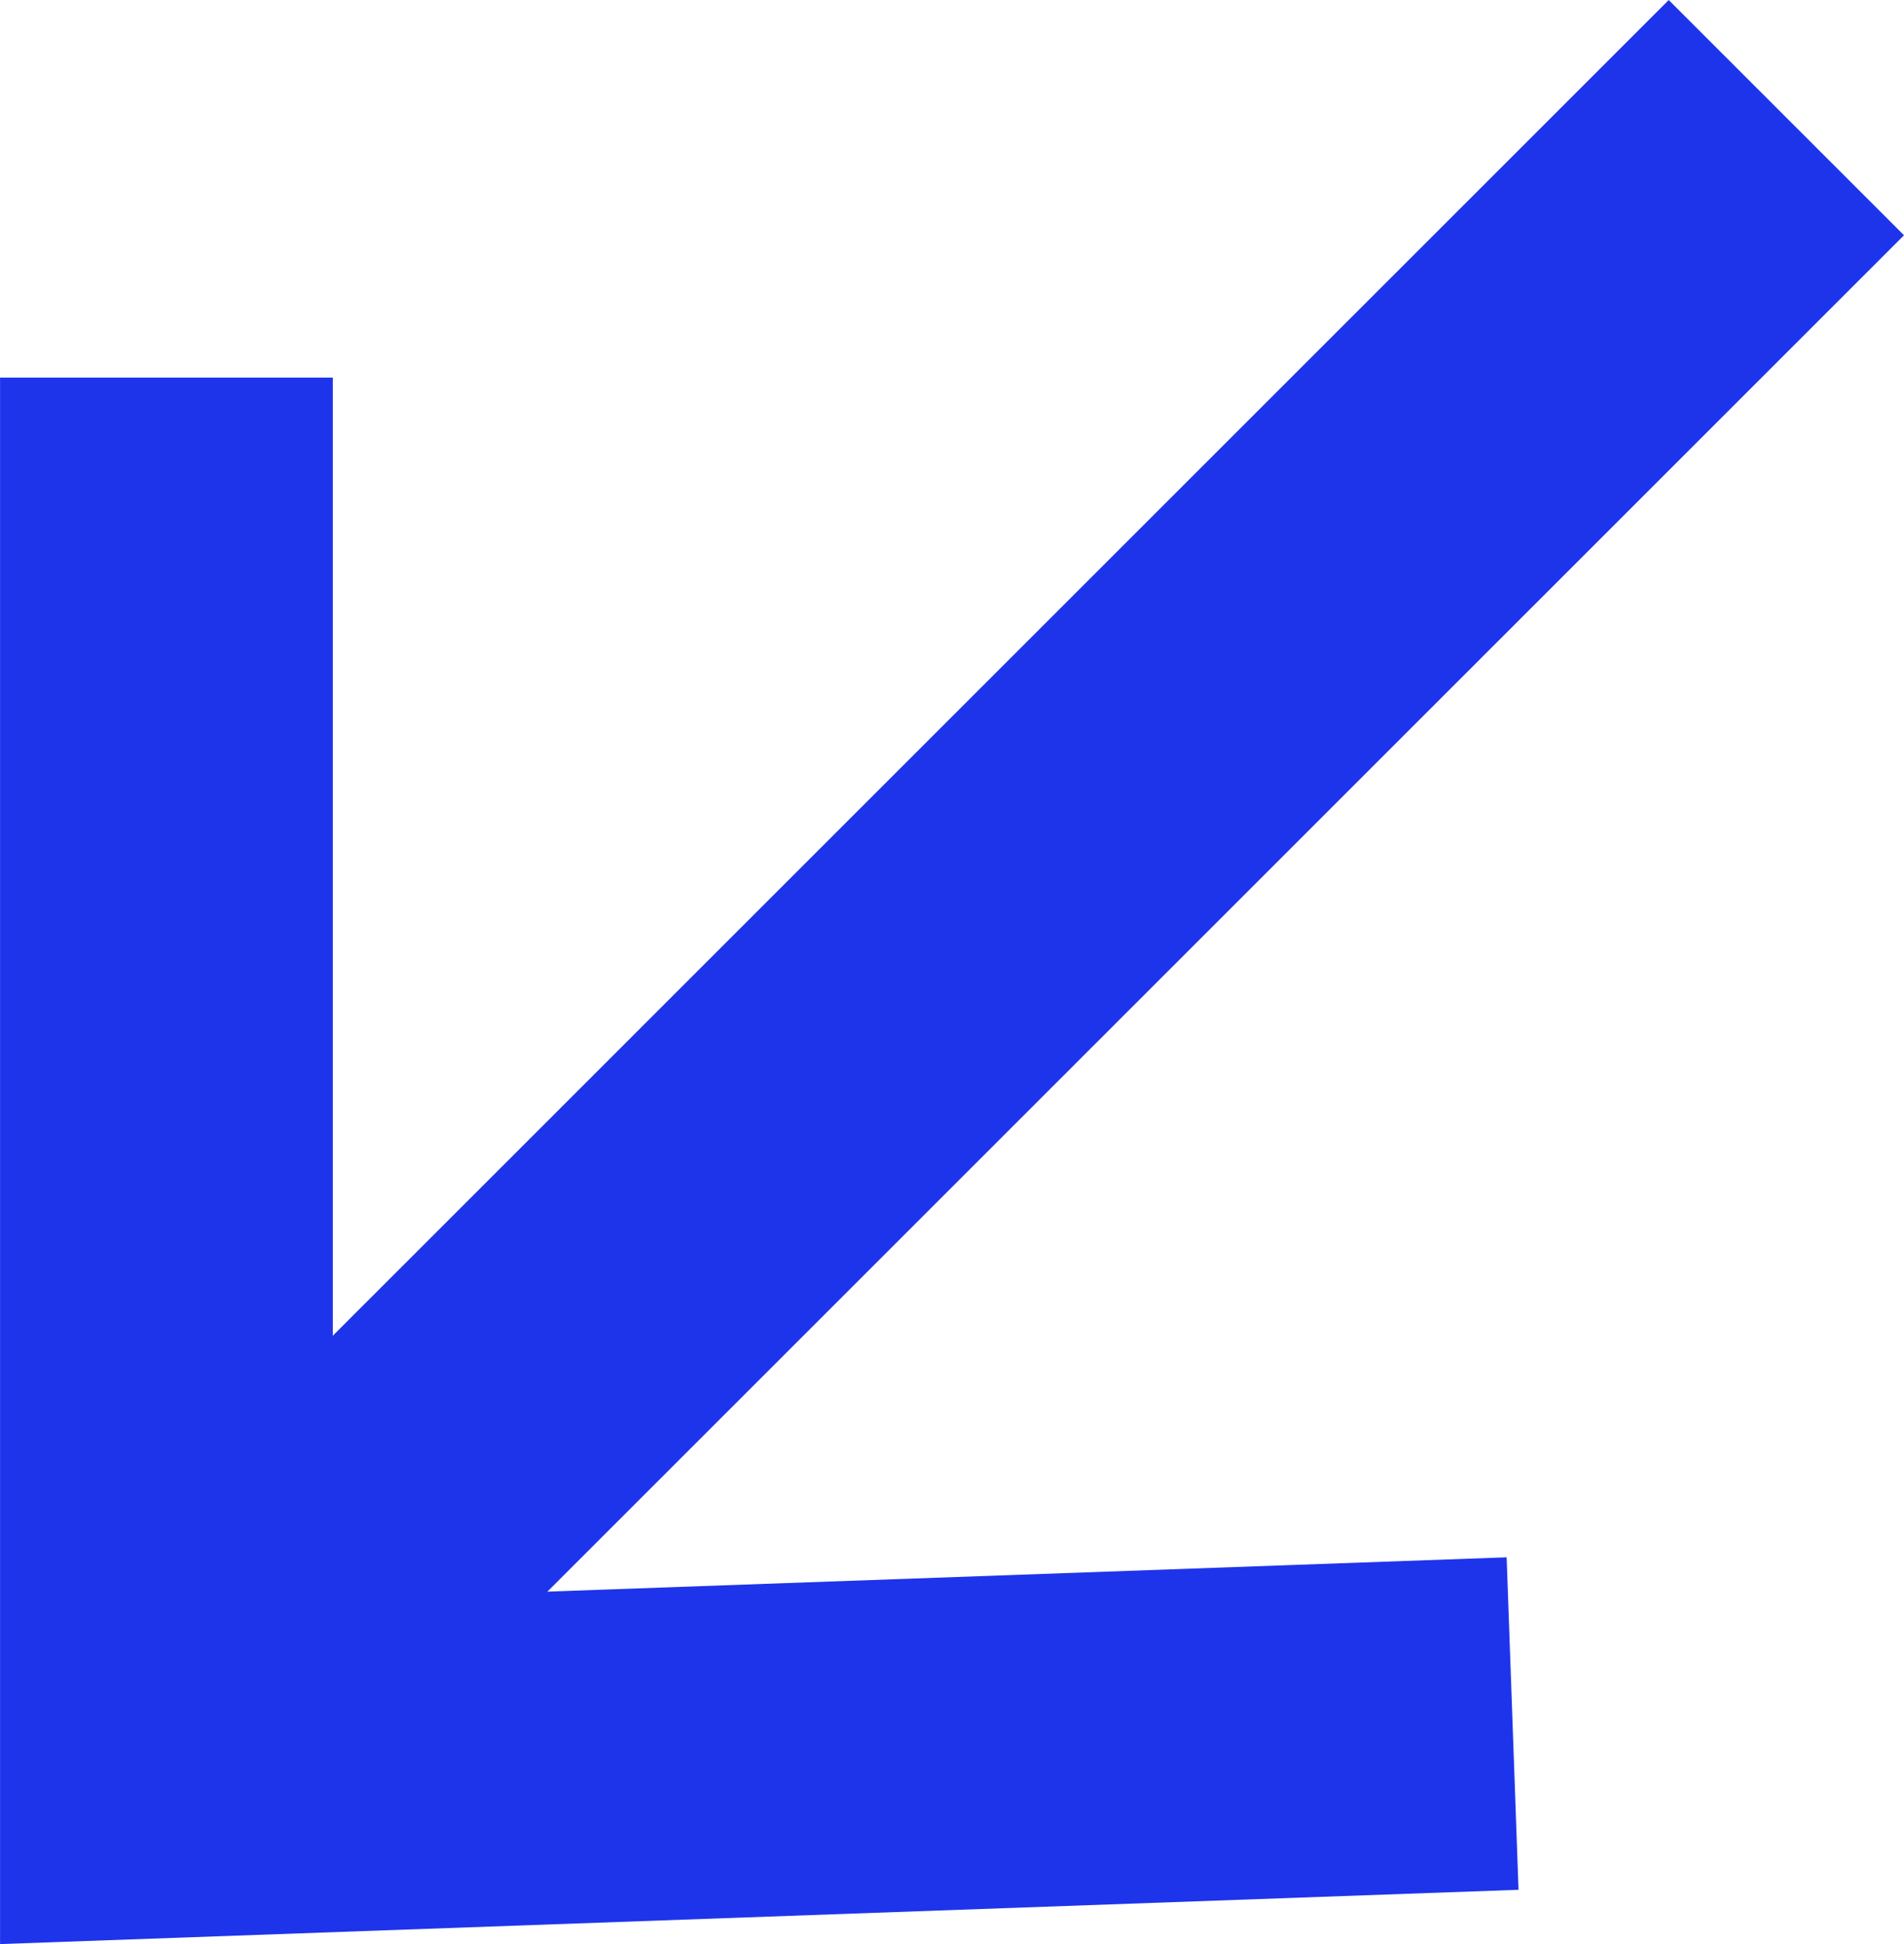
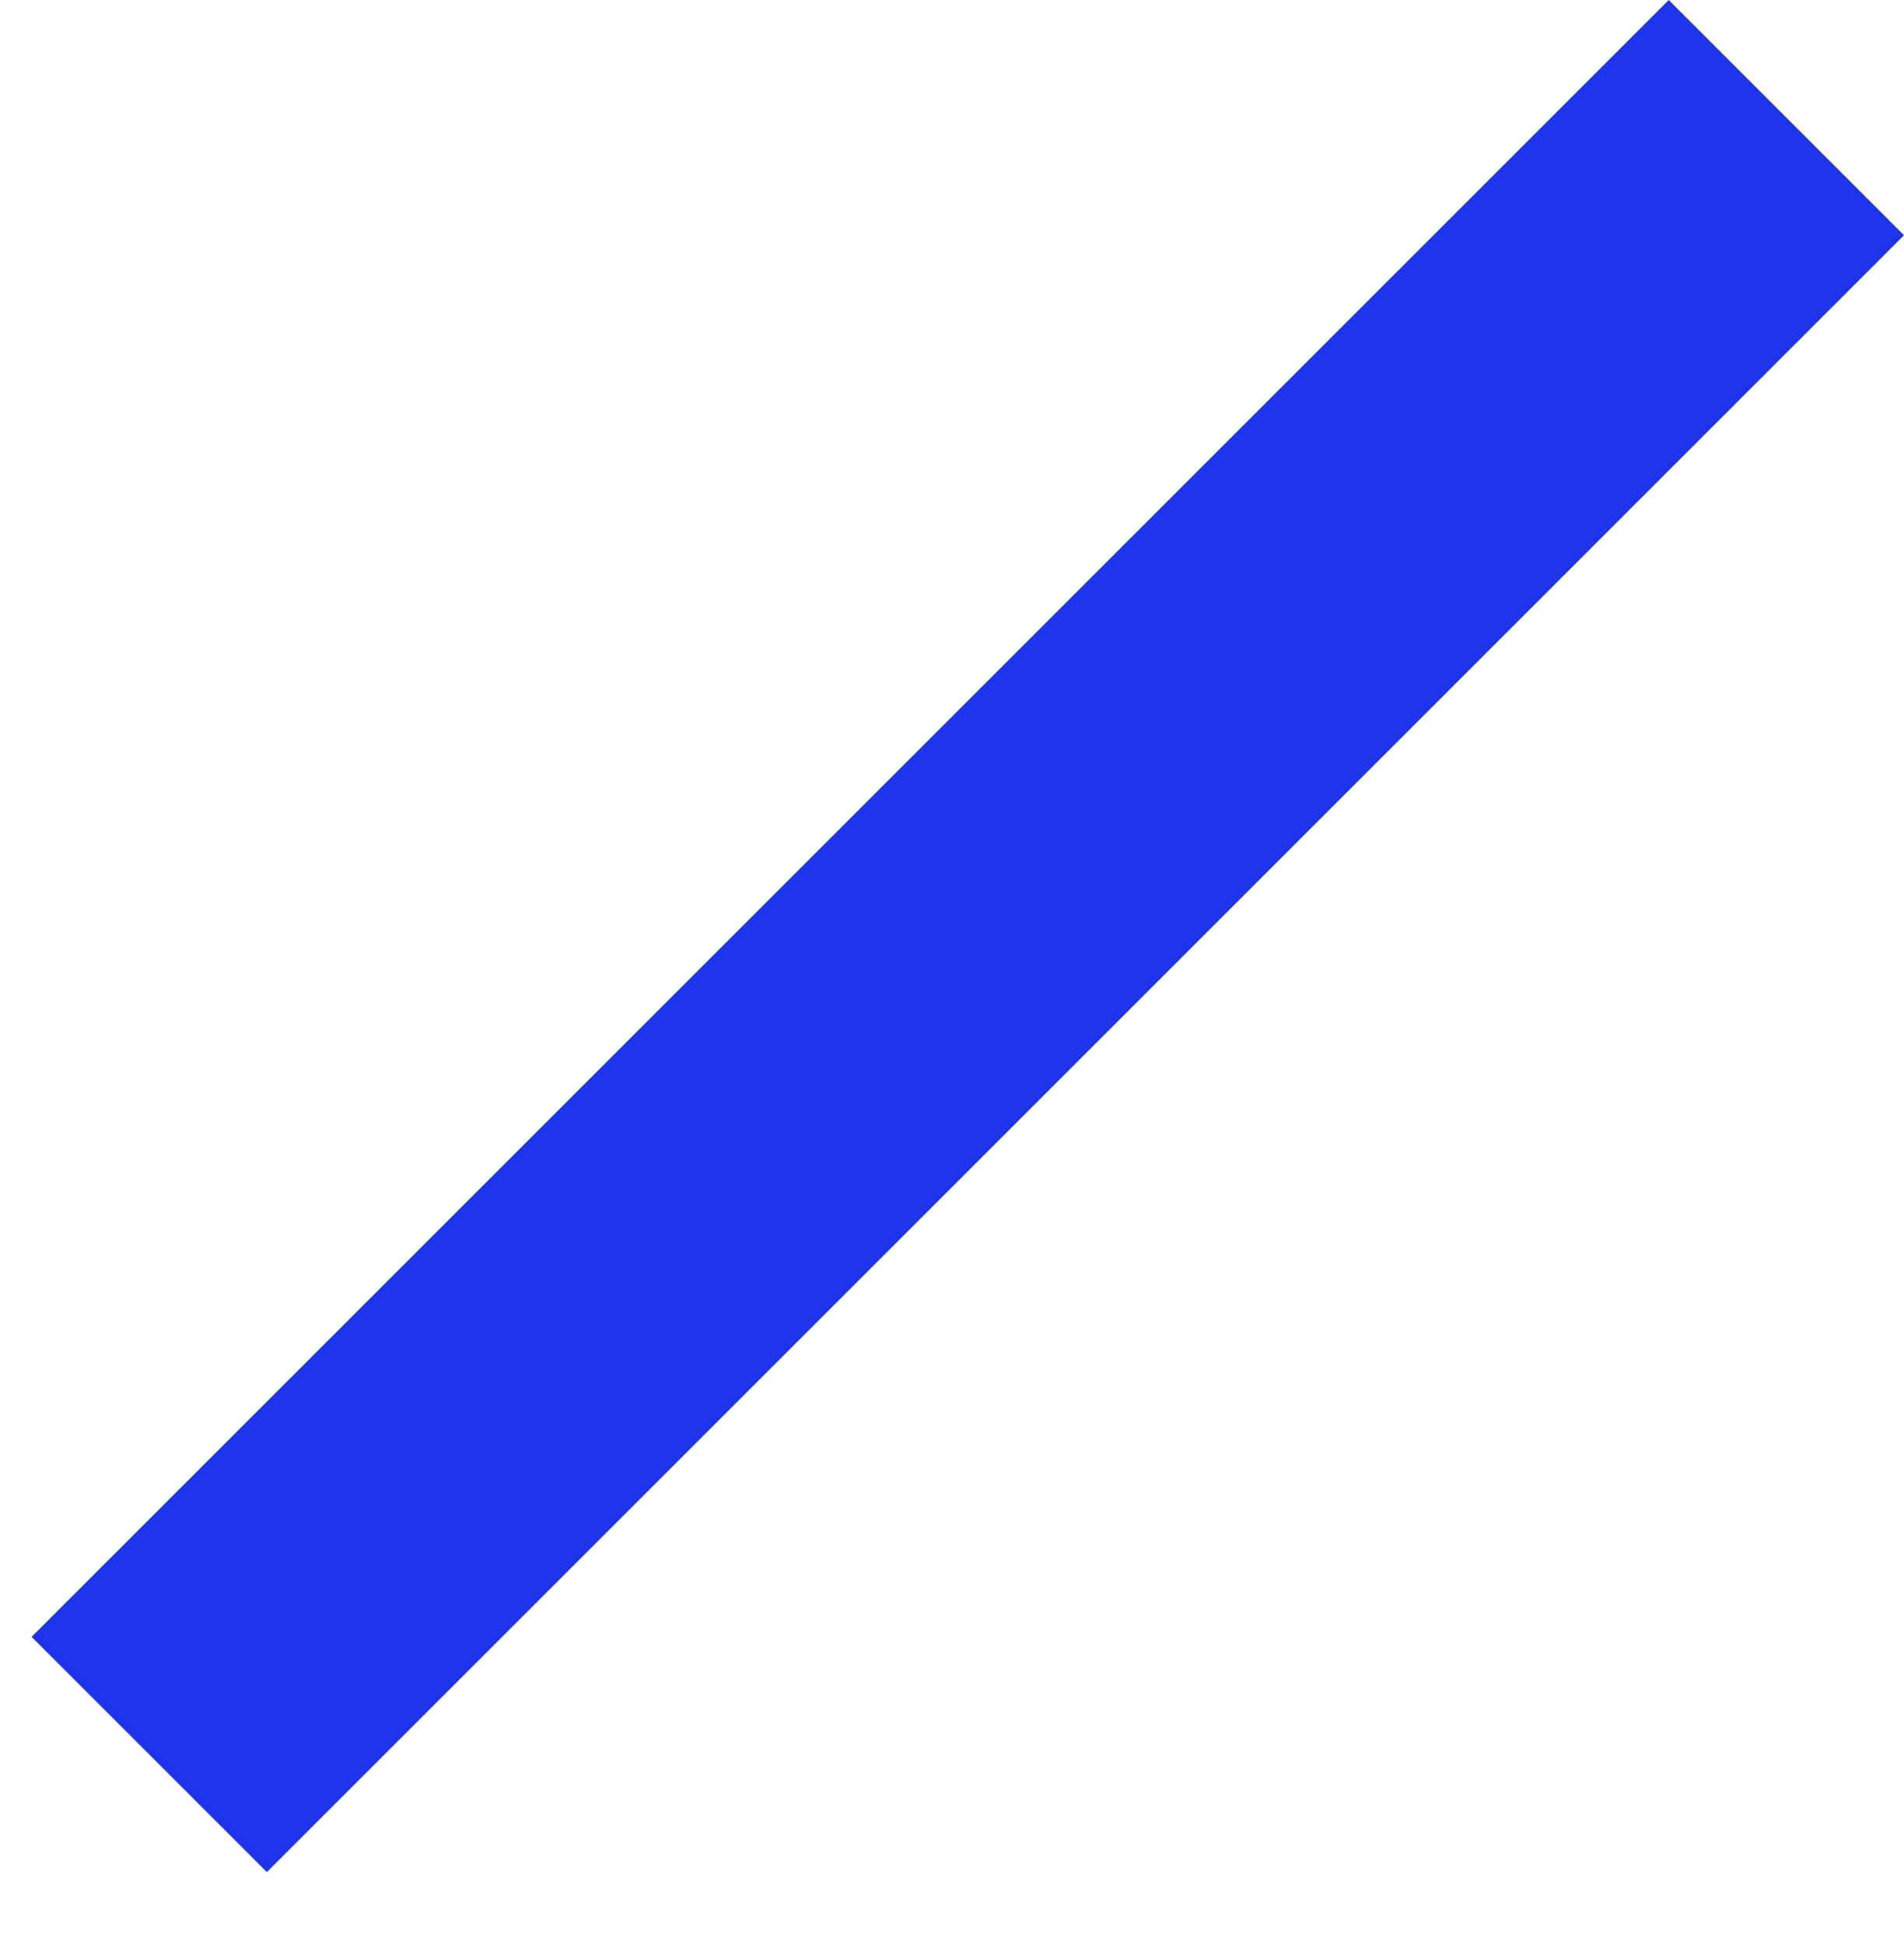
<svg xmlns="http://www.w3.org/2000/svg" width="34.333" height="35.061" viewBox="0 0 34.333 35.061">
  <g id="Group_107464" data-name="Group 107464" transform="translate(44.658 -10.14) rotate(90)">
    <g id="Group_117" data-name="Group 117" transform="translate(0 24.708) rotate(-45)">
      <line id="Line_20" data-name="Line 20" y2="41.749" transform="translate(17.341 0)" fill="none" stroke="#1e34eb" stroke-width="6" />
-       <path id="Path_183" data-name="Path 183" d="M0,24.274H25.143L24.275,0" transform="translate(17.165 6.806) rotate(45)" fill="none" stroke="#1e34eb" stroke-width="6" />
    </g>
  </g>
</svg>